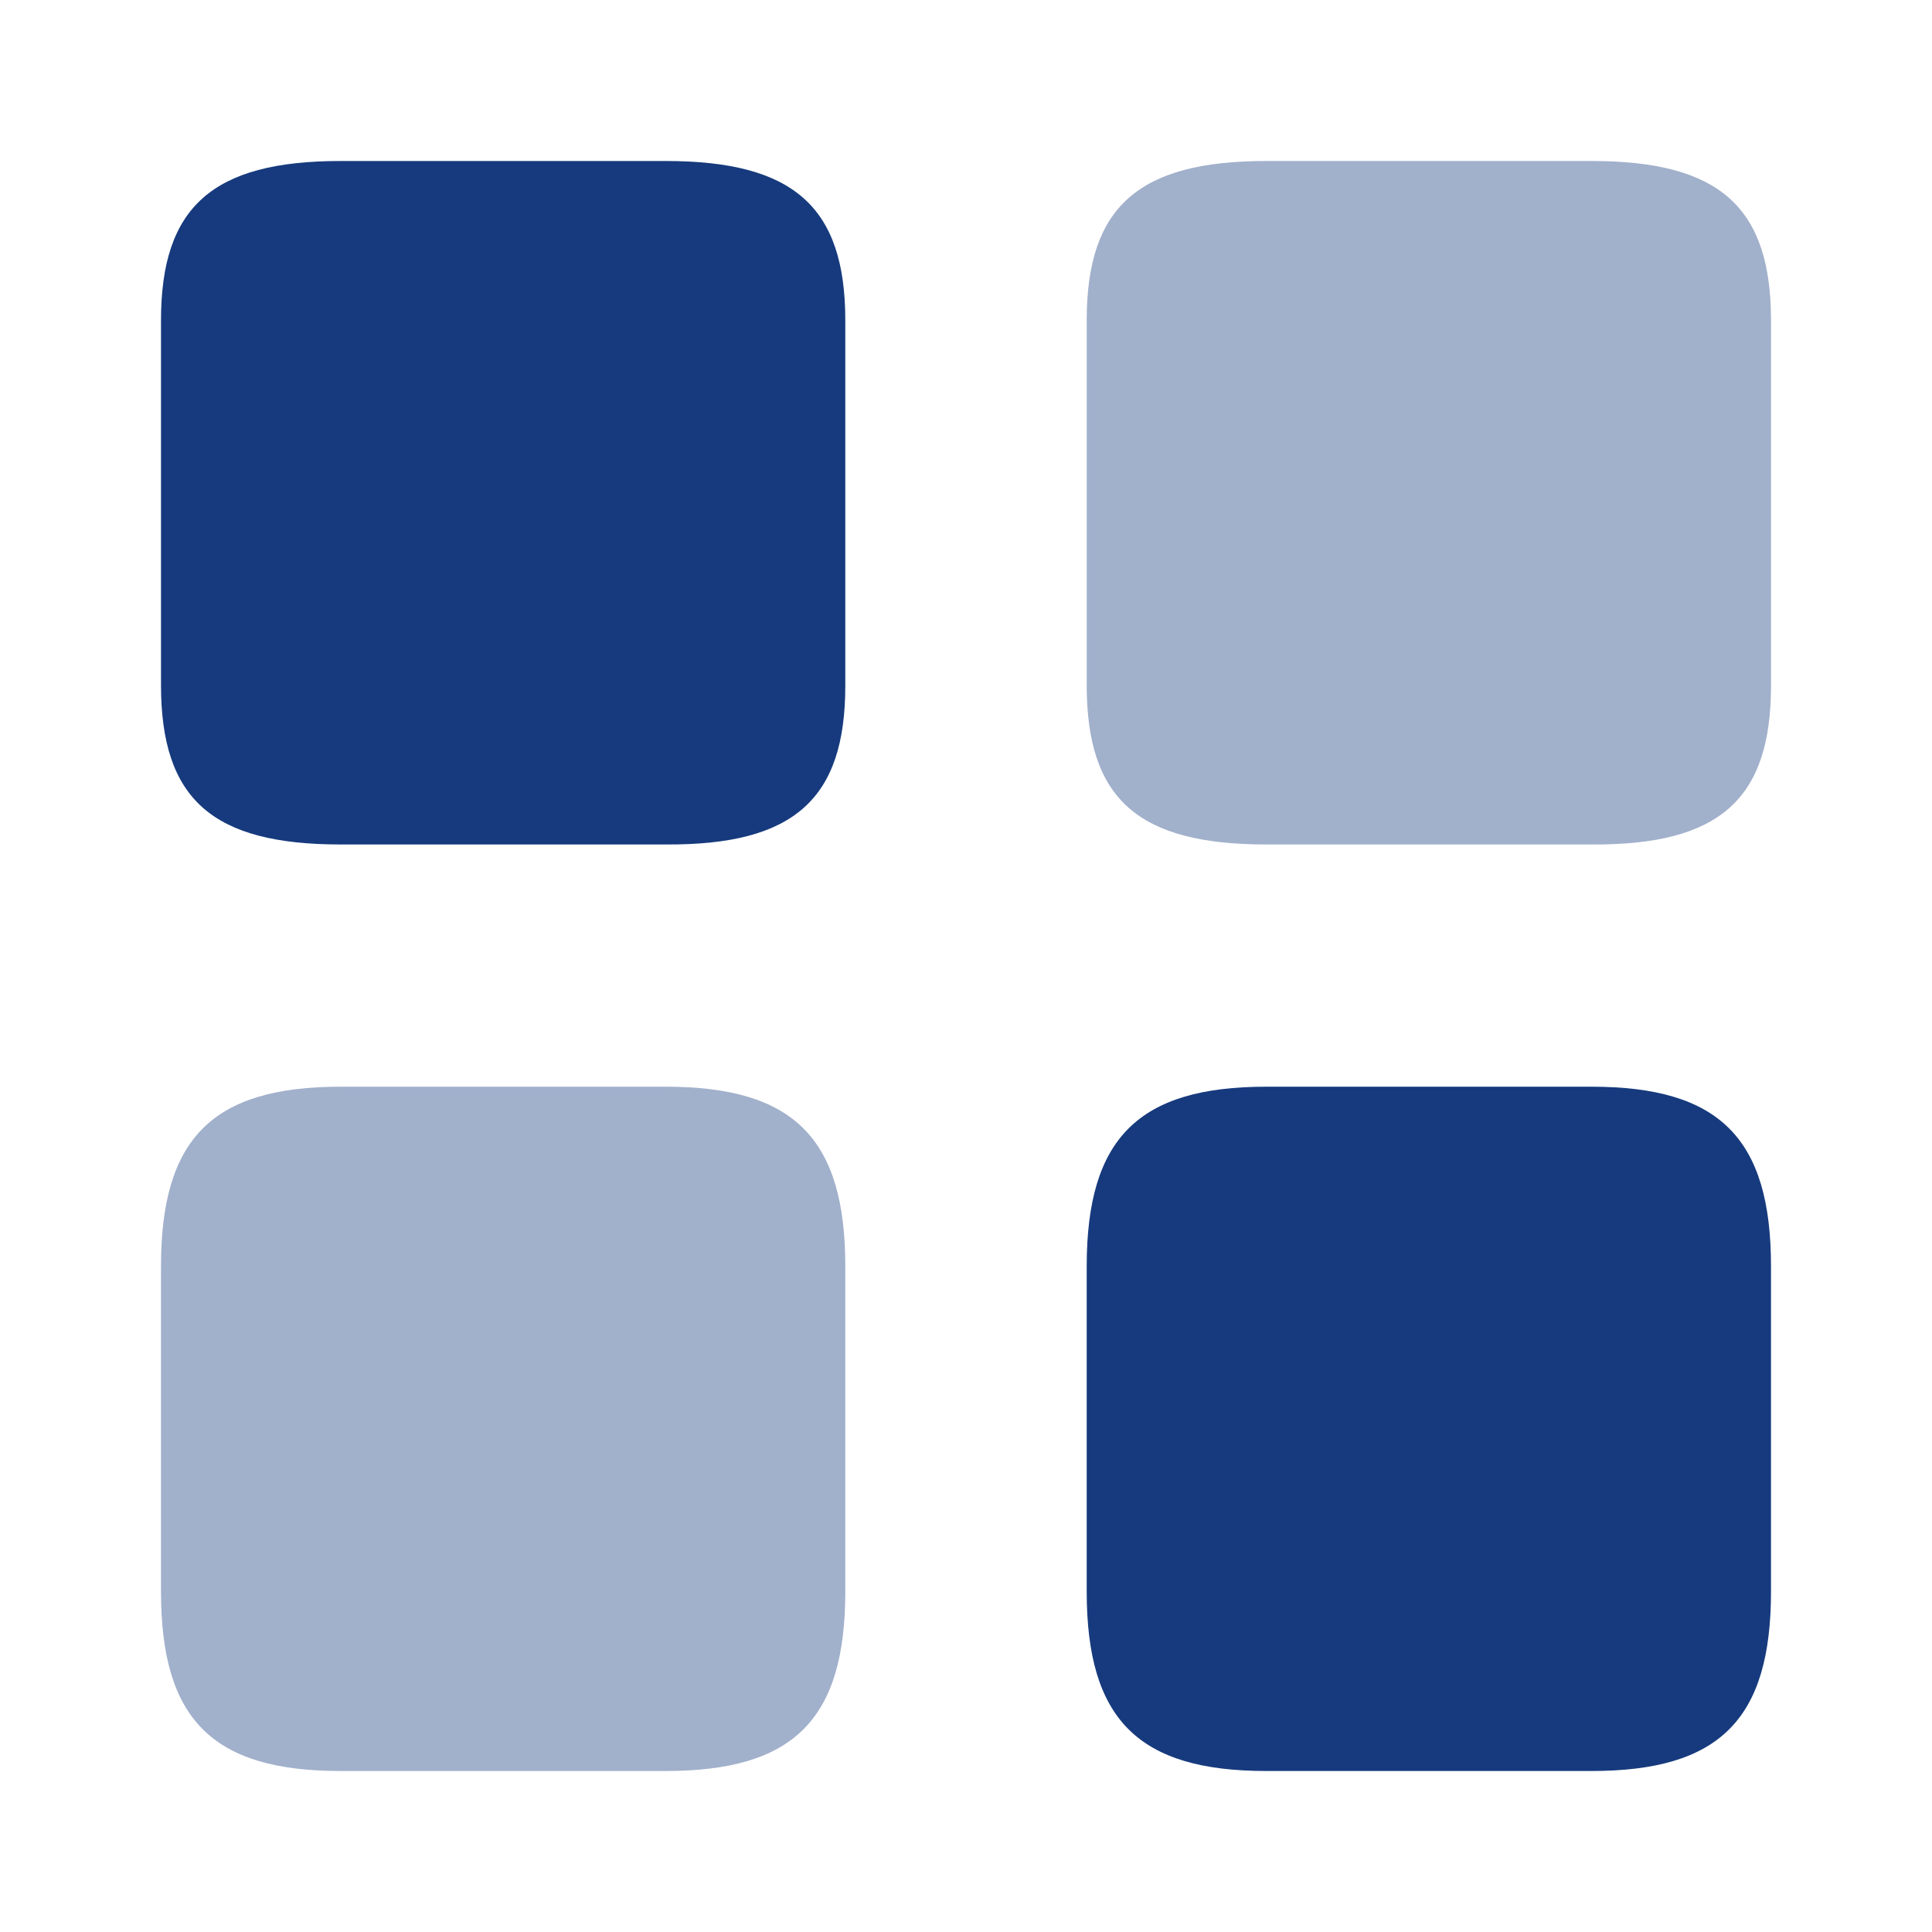
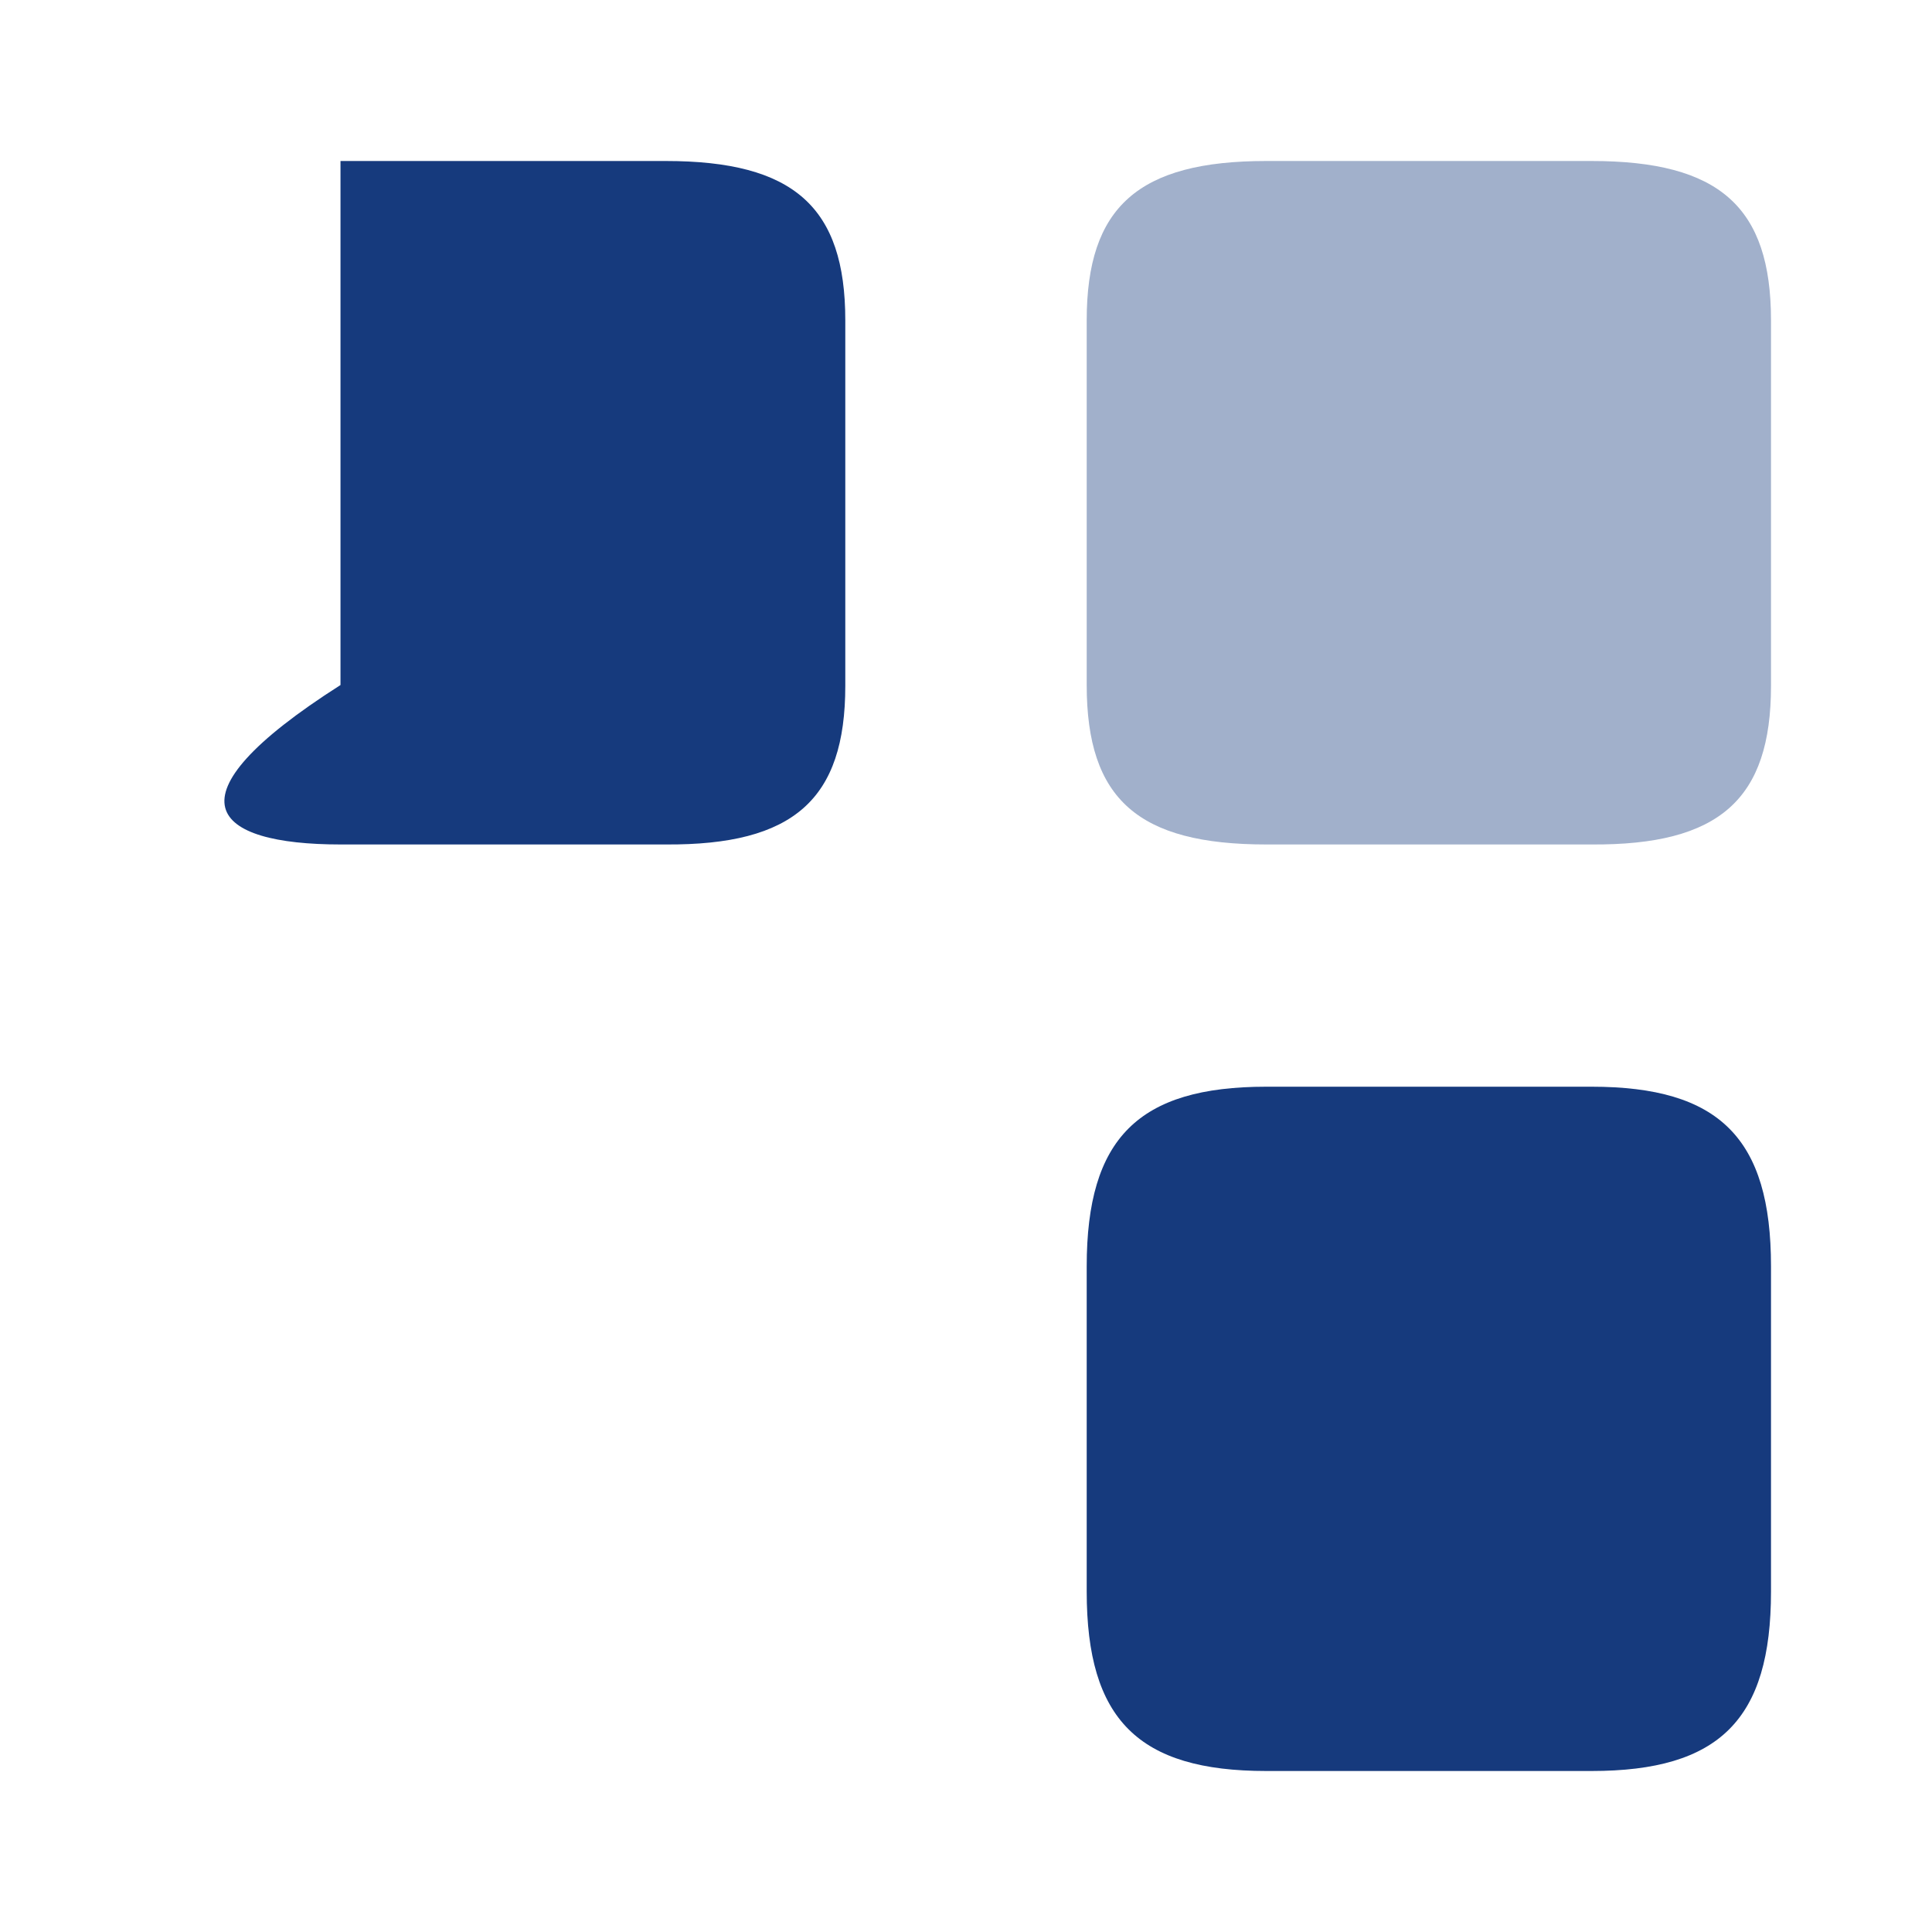
<svg xmlns="http://www.w3.org/2000/svg" width="21" height="21" viewBox="0 0 21 21" fill="none">
  <path opacity="0.4" d="M19.25 7.455V3.482C19.25 2.249 18.69 1.75 17.299 1.75H13.764C12.373 1.75 11.812 2.249 11.812 3.482V7.446C11.812 8.689 12.373 9.179 13.764 9.179H17.299C18.69 9.188 19.25 8.689 19.25 7.455Z" fill="#163A7D" />
  <path d="M19.25 17.299V13.764C19.25 12.373 18.69 11.812 17.299 11.812H13.764C12.373 11.812 11.812 12.373 11.812 13.764V17.299C11.812 18.69 12.373 19.25 13.764 19.25H17.299C18.69 19.25 19.25 18.69 19.25 17.299Z" fill="#163A7D" />
-   <path d="M9.188 7.455V3.482C9.188 2.249 8.627 1.75 7.236 1.75H3.701C2.31 1.75 1.75 2.249 1.75 3.482V7.446C1.75 8.689 2.31 9.179 3.701 9.179H7.236C8.627 9.188 9.188 8.689 9.188 7.455Z" fill="#163A7D" />
-   <path opacity="0.4" d="M9.188 17.299V13.764C9.188 12.373 8.627 11.812 7.236 11.812H3.701C2.31 11.812 1.75 12.373 1.75 13.764V17.299C1.75 18.69 2.31 19.25 3.701 19.25H7.236C8.627 19.25 9.188 18.69 9.188 17.299Z" fill="#163A7D" />
+   <path d="M9.188 7.455V3.482C9.188 2.249 8.627 1.75 7.236 1.75H3.701V7.446C1.75 8.689 2.31 9.179 3.701 9.179H7.236C8.627 9.188 9.188 8.689 9.188 7.455Z" fill="#163A7D" />
</svg>